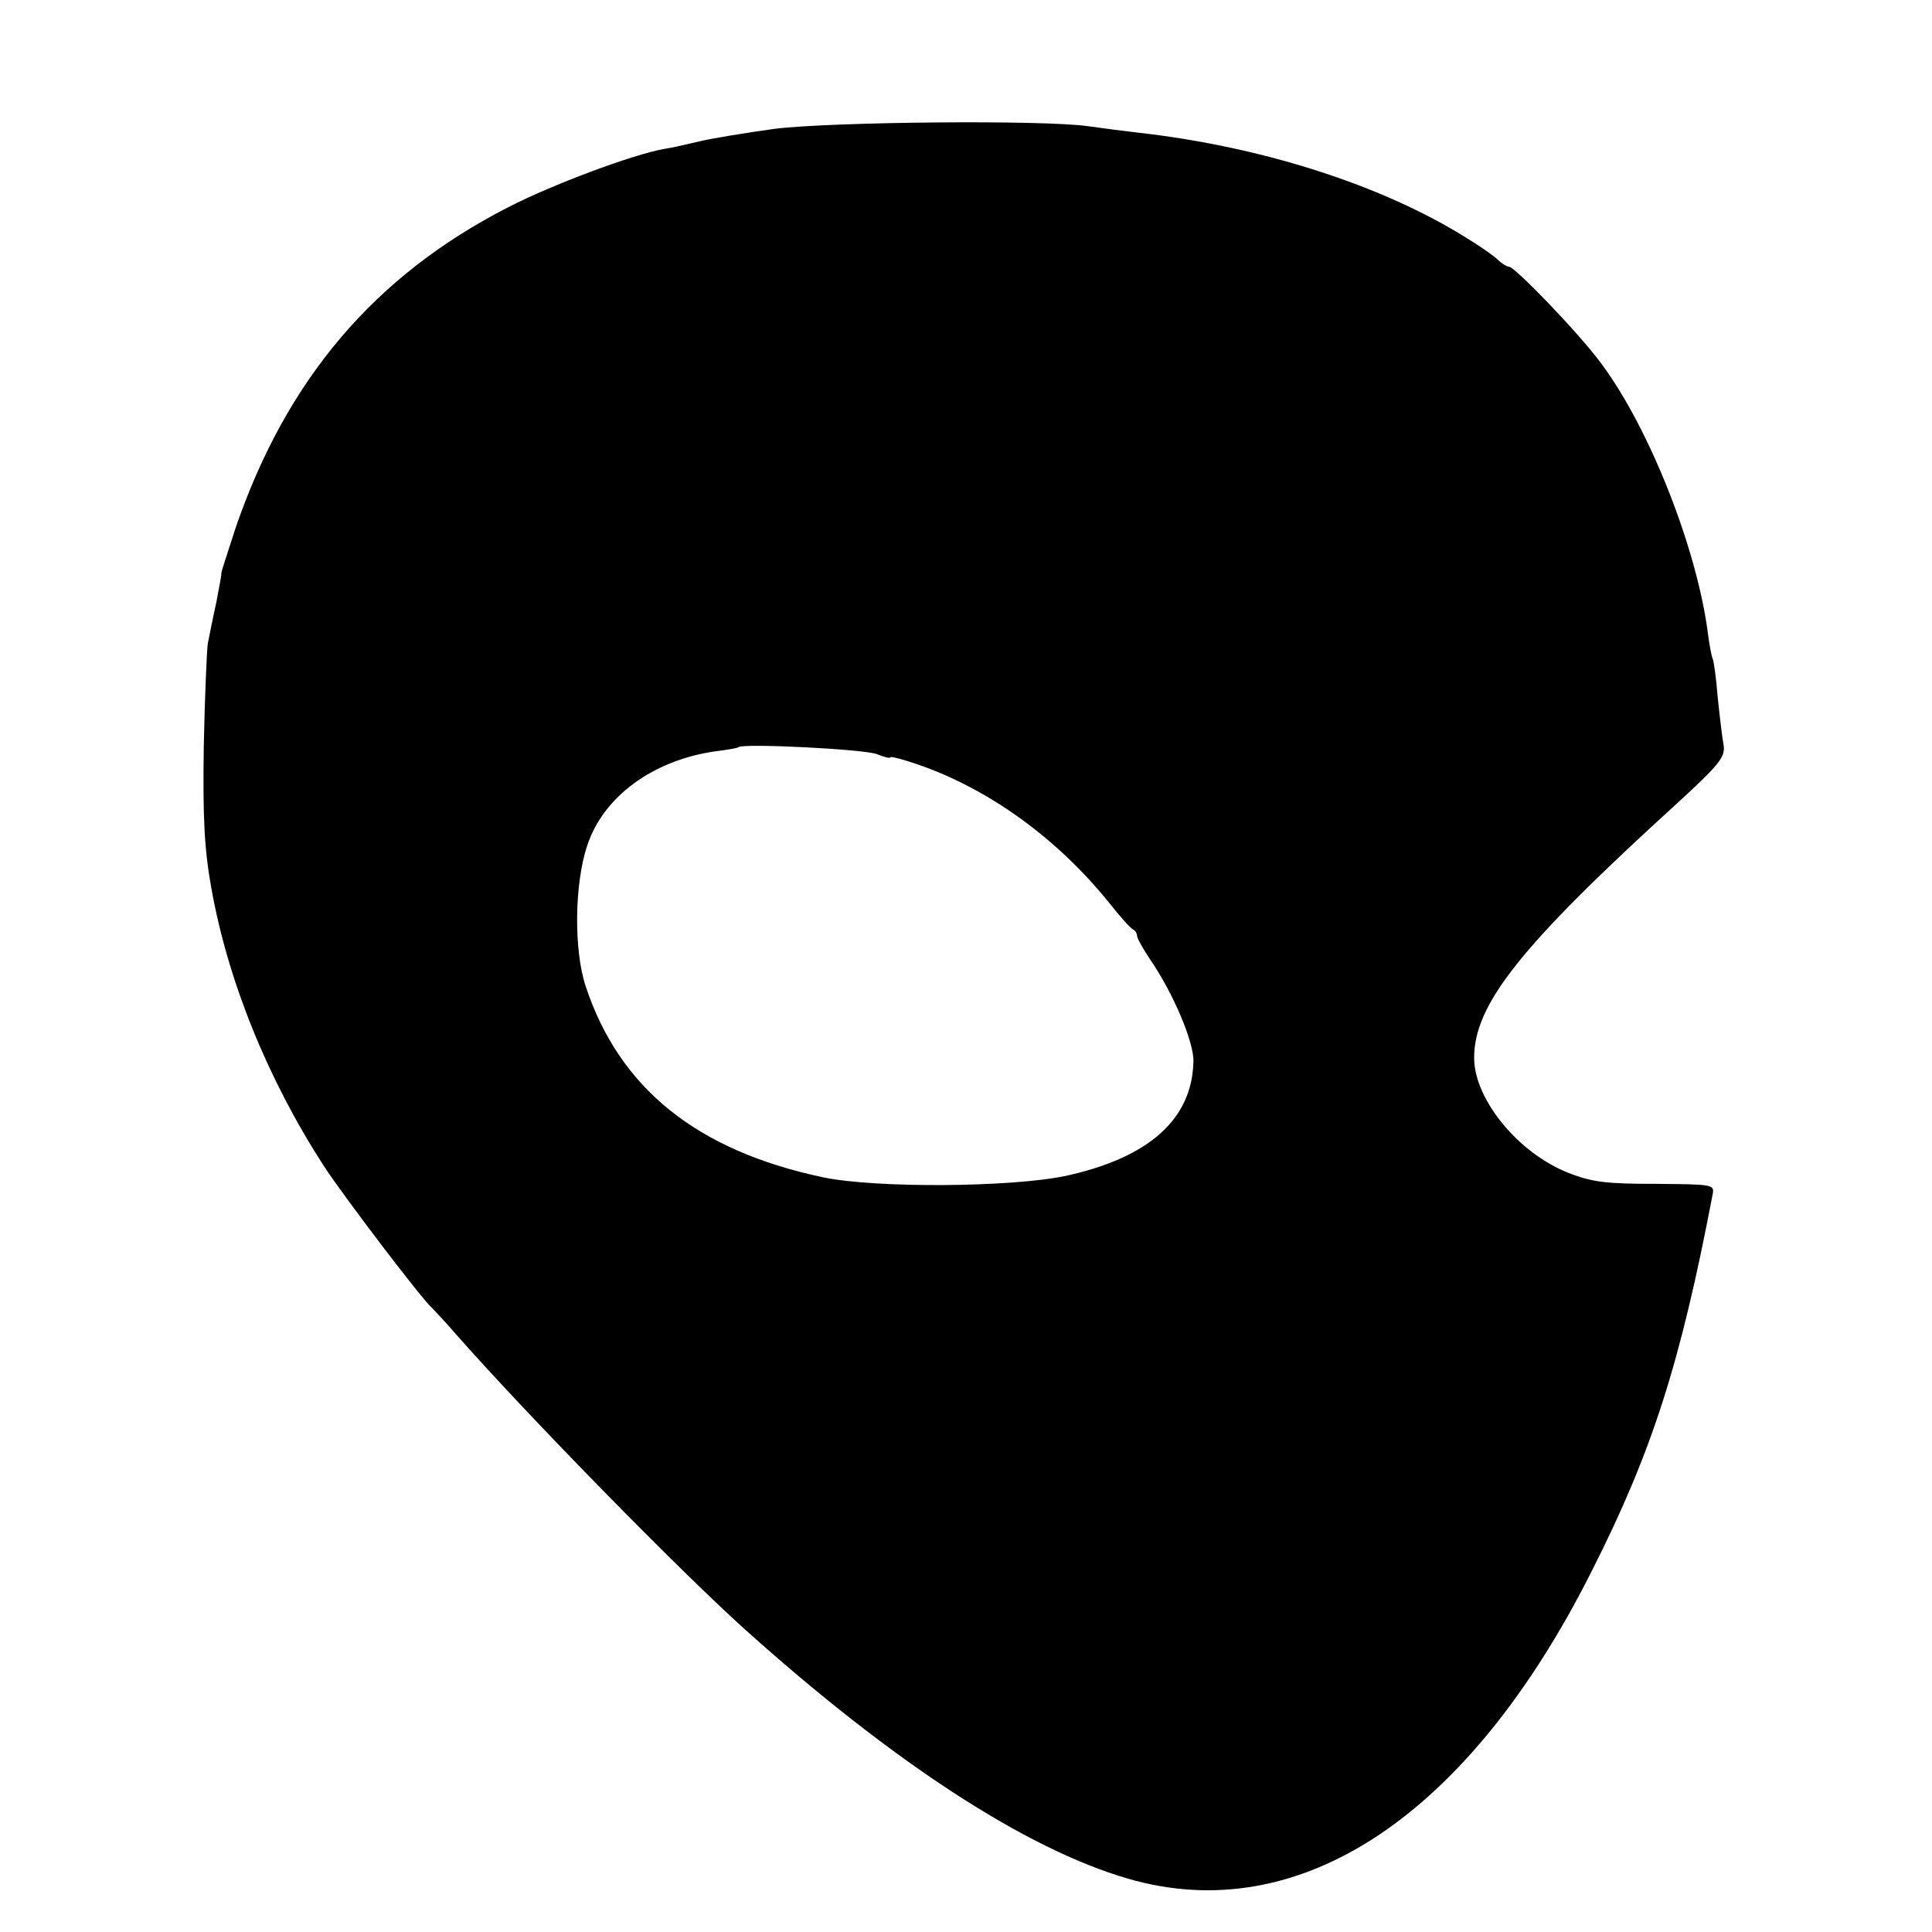
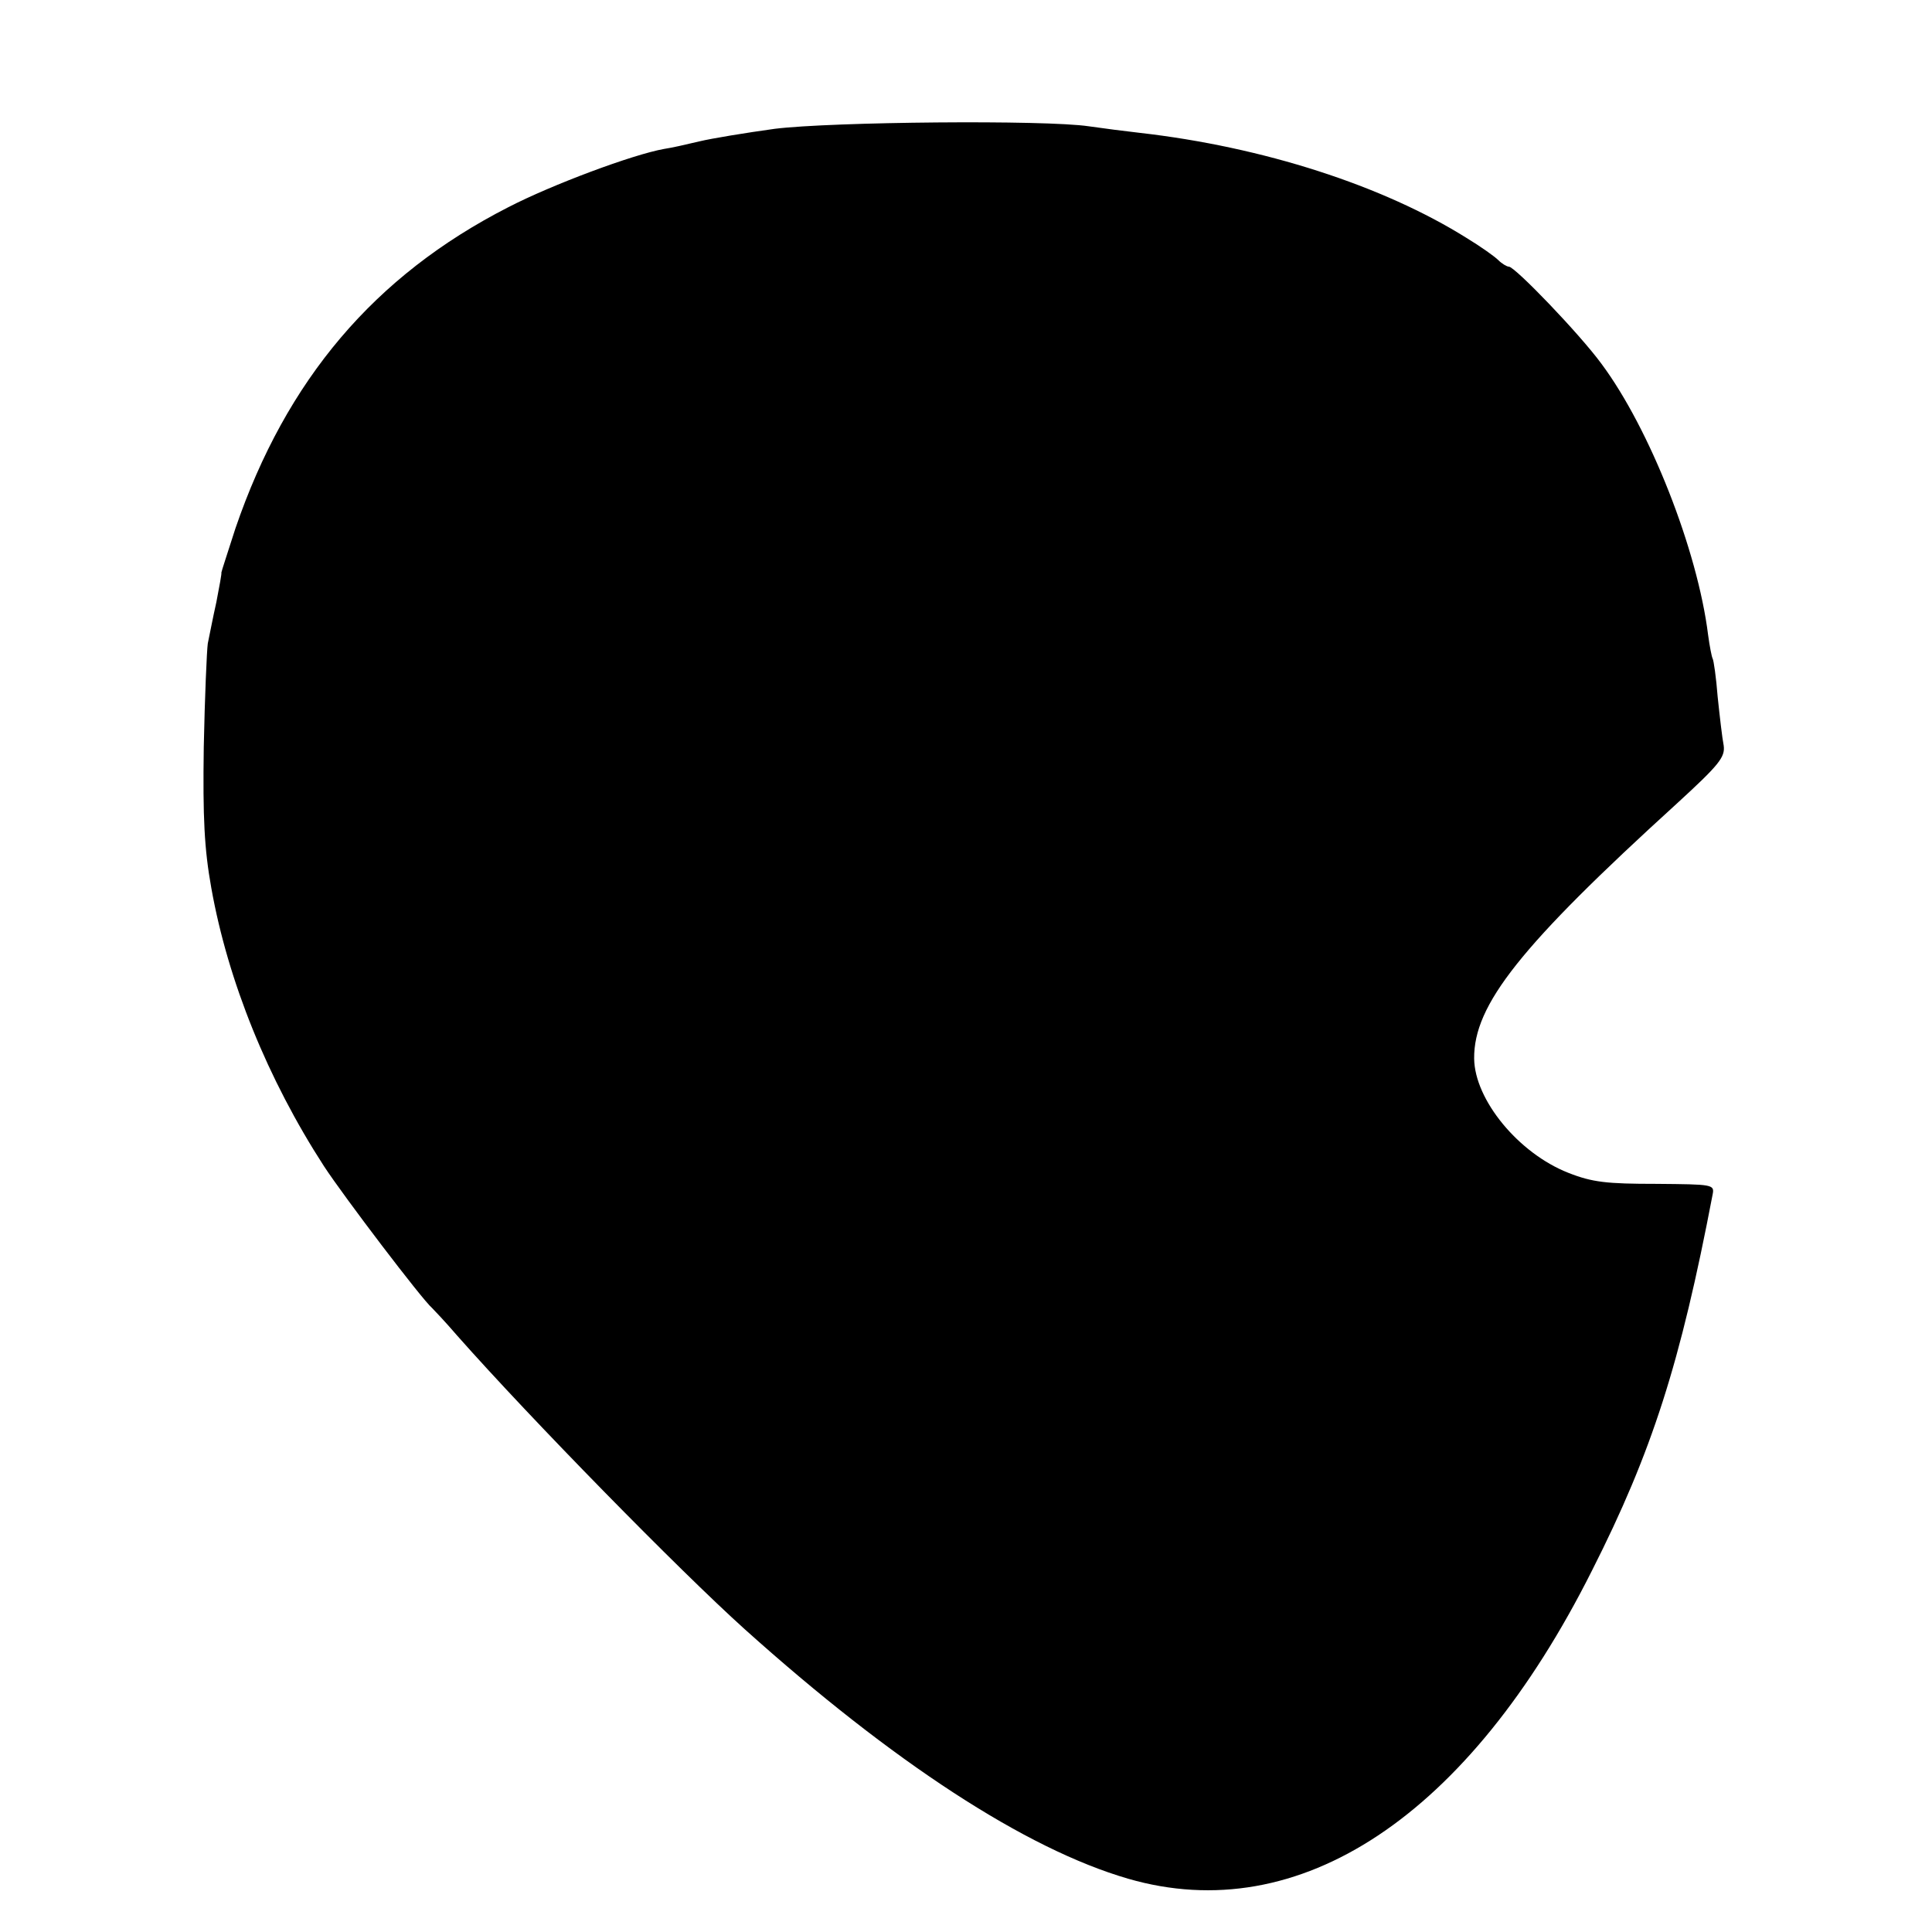
<svg xmlns="http://www.w3.org/2000/svg" version="1.0" width="384pt" height="384pt" viewBox="0 0 384 384" preserveAspectRatio="xMidYMid meet">
  <g transform="translate(0,384) scale(0.1,-0.1)" fill="#000000" stroke="none">
-     <path d="M1540 3584 c-58 -8 -125 -19 -150 -25 -25 -6 -56 -13 -70 -15 -62 -11 -223 -71 -310 -116 -266 -136 -441 -343 -542 -638 -15 -47 -28 -86 -28 -88 1 -1 -4 -28 -10 -59 -7 -31 -14 -68 -17 -82 -2 -14 -6 -107 -8 -206 -2 -140 1 -202 15 -280 33 -185 112 -380 224 -553 40 -61 195 -265 215 -282 3 -3 26 -27 50 -55 146 -165 440 -465 571 -583 295 -265 559 -437 762 -496 341 -99 677 124 922 612 120 237 176 413 240 748 4 20 0 20 -112 21 -98 0 -127 3 -175 22 -99 39 -186 145 -187 227 -1 107 92 224 403 507 84 77 96 92 93 115 -3 15 -8 59 -12 97 -3 39 -8 73 -10 76 -2 4 -6 25 -9 47 -21 169 -116 410 -212 539 -44 60 -172 193 -184 193 -4 0 -14 6 -21 13 -7 7 -35 27 -63 44 -166 104 -404 181 -650 209 -27 3 -73 9 -101 13 -87 13 -511 9 -624 -5z m203 -1243 c15 -6 27 -9 27 -6 0 2 24 -4 53 -14 143 -49 279 -148 382 -276 22 -28 43 -51 48 -53 4 -2 7 -8 7 -12 0 -5 12 -26 26 -47 46 -67 88 -166 86 -204 -3 -114 -89 -190 -253 -226 -108 -23 -378 -25 -483 -3 -251 53 -405 177 -472 380 -24 73 -22 204 3 279 32 98 132 171 257 188 23 3 42 6 44 8 8 8 251 -4 275 -14z" />
+     <path d="M1540 3584 c-58 -8 -125 -19 -150 -25 -25 -6 -56 -13 -70 -15 -62 -11 -223 -71 -310 -116 -266 -136 -441 -343 -542 -638 -15 -47 -28 -86 -28 -88 1 -1 -4 -28 -10 -59 -7 -31 -14 -68 -17 -82 -2 -14 -6 -107 -8 -206 -2 -140 1 -202 15 -280 33 -185 112 -380 224 -553 40 -61 195 -265 215 -282 3 -3 26 -27 50 -55 146 -165 440 -465 571 -583 295 -265 559 -437 762 -496 341 -99 677 124 922 612 120 237 176 413 240 748 4 20 0 20 -112 21 -98 0 -127 3 -175 22 -99 39 -186 145 -187 227 -1 107 92 224 403 507 84 77 96 92 93 115 -3 15 -8 59 -12 97 -3 39 -8 73 -10 76 -2 4 -6 25 -9 47 -21 169 -116 410 -212 539 -44 60 -172 193 -184 193 -4 0 -14 6 -21 13 -7 7 -35 27 -63 44 -166 104 -404 181 -650 209 -27 3 -73 9 -101 13 -87 13 -511 9 -624 -5z m203 -1243 z" />
  </g>
</svg>